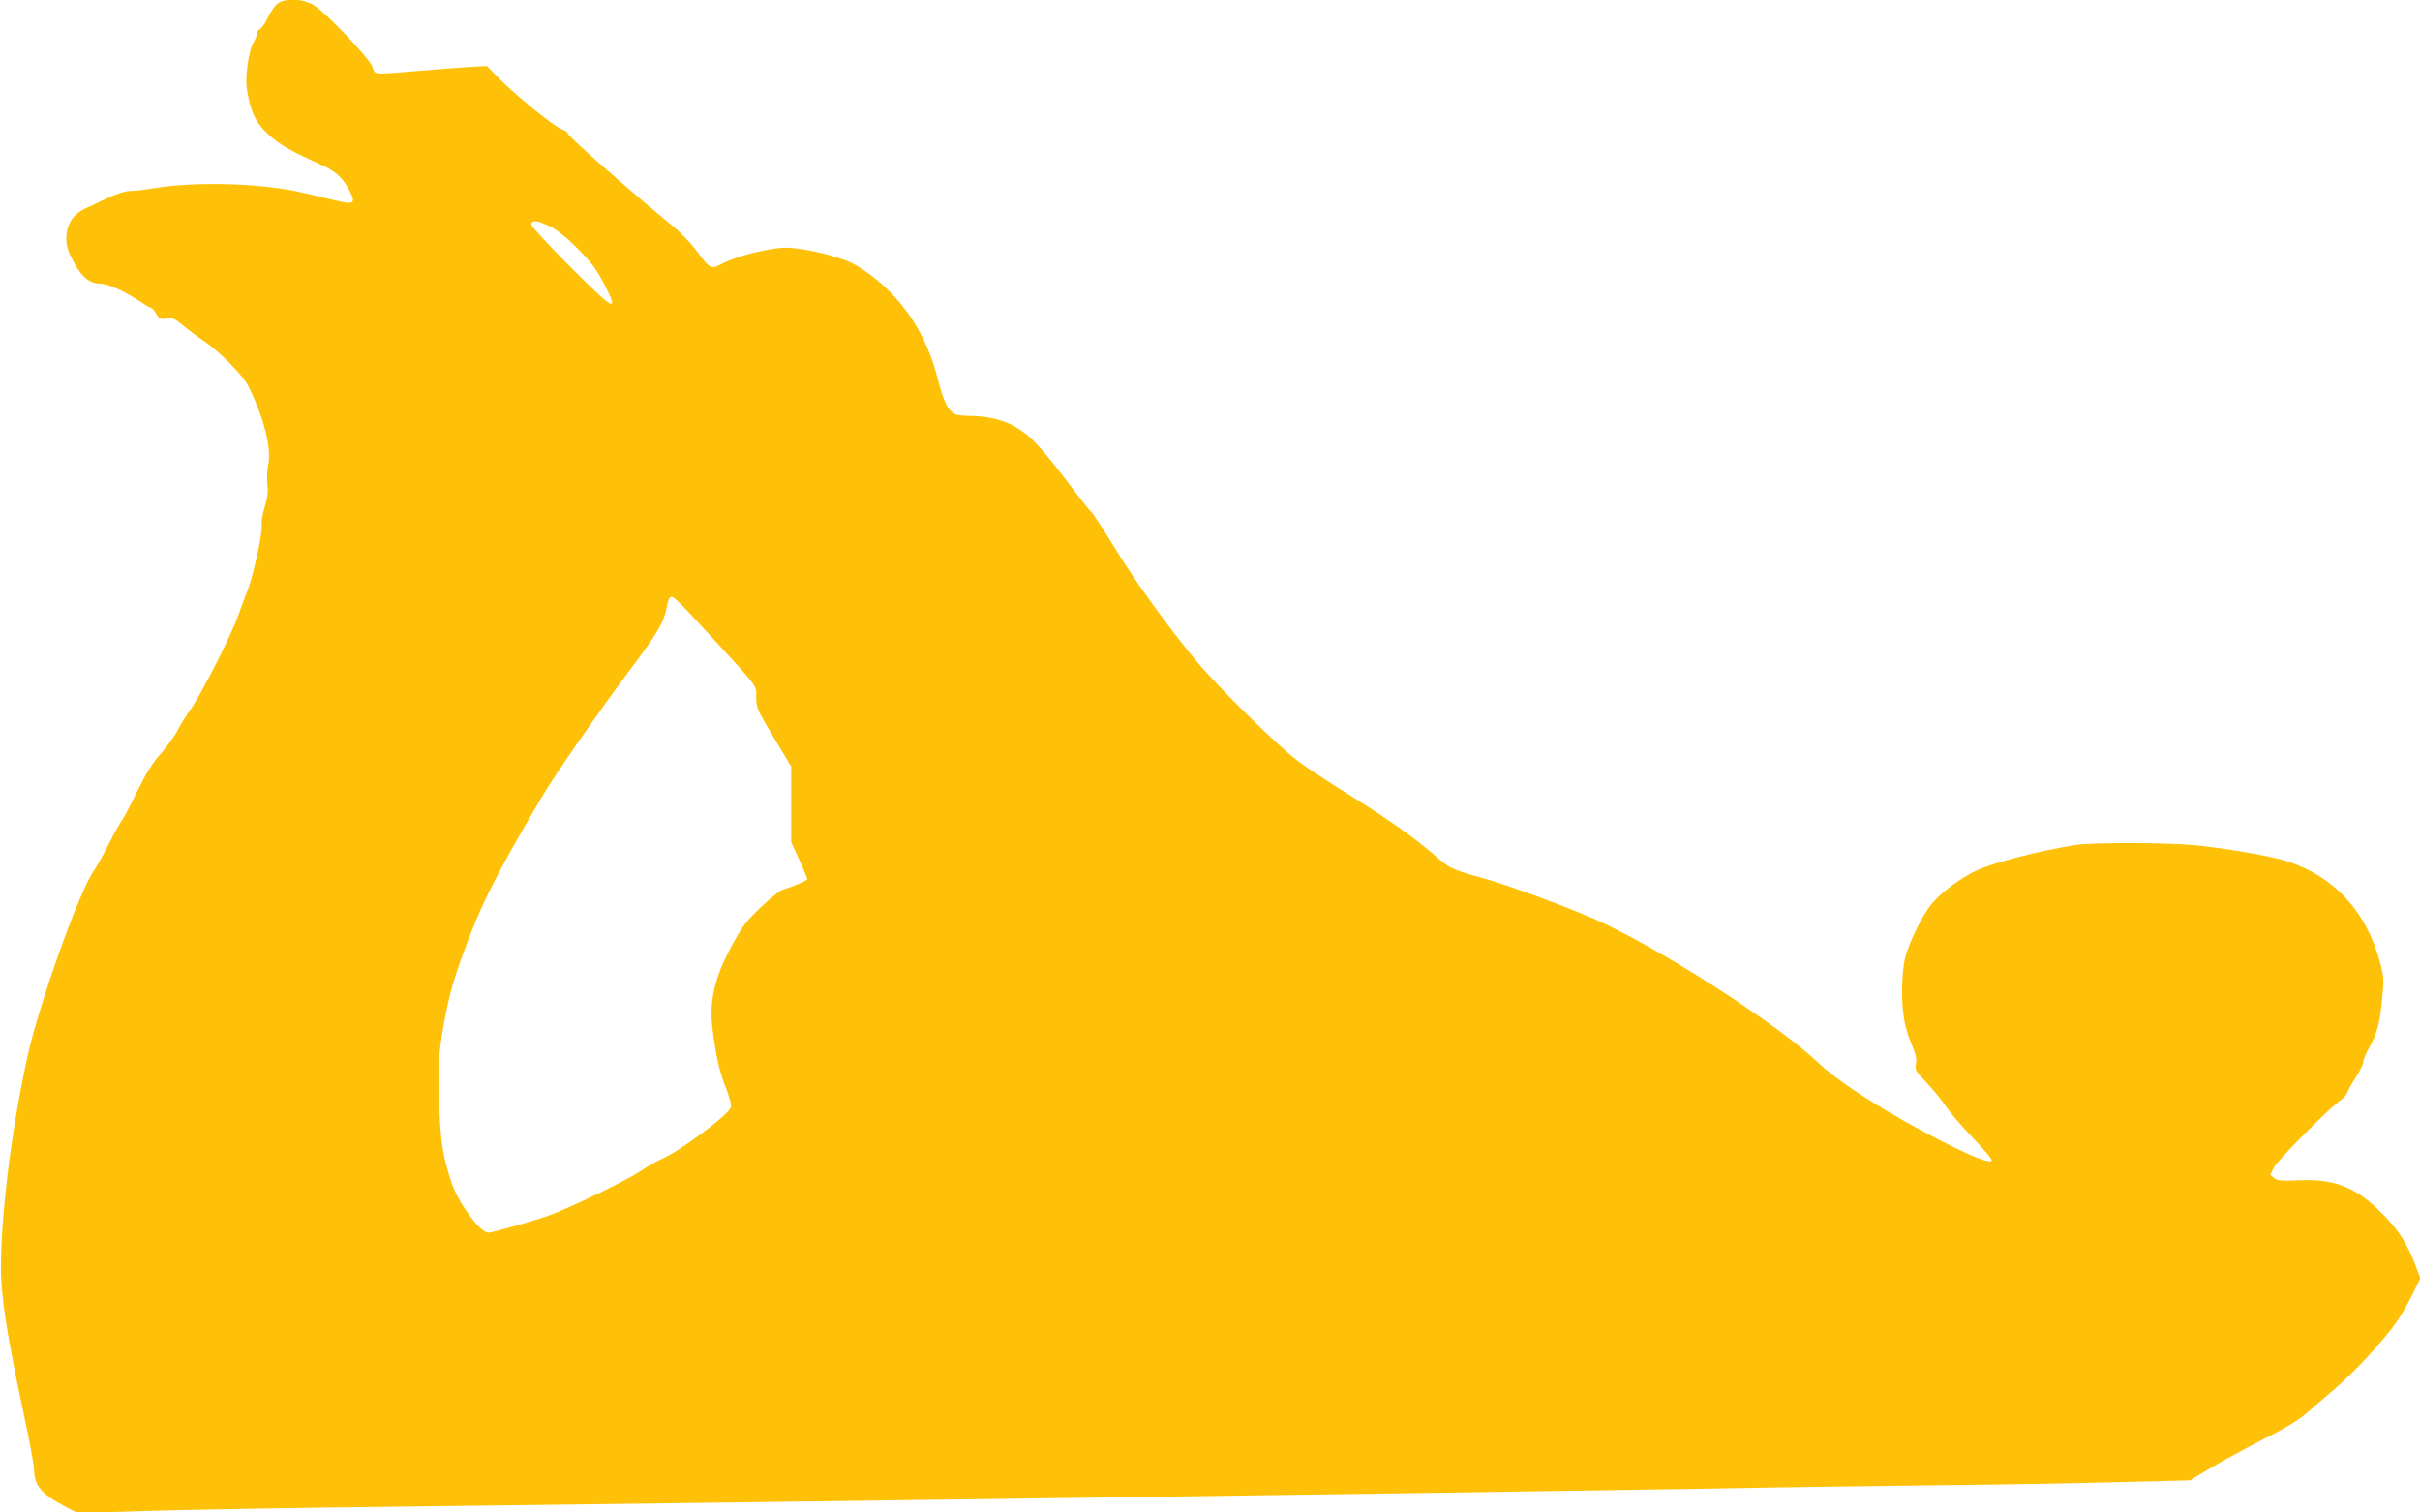
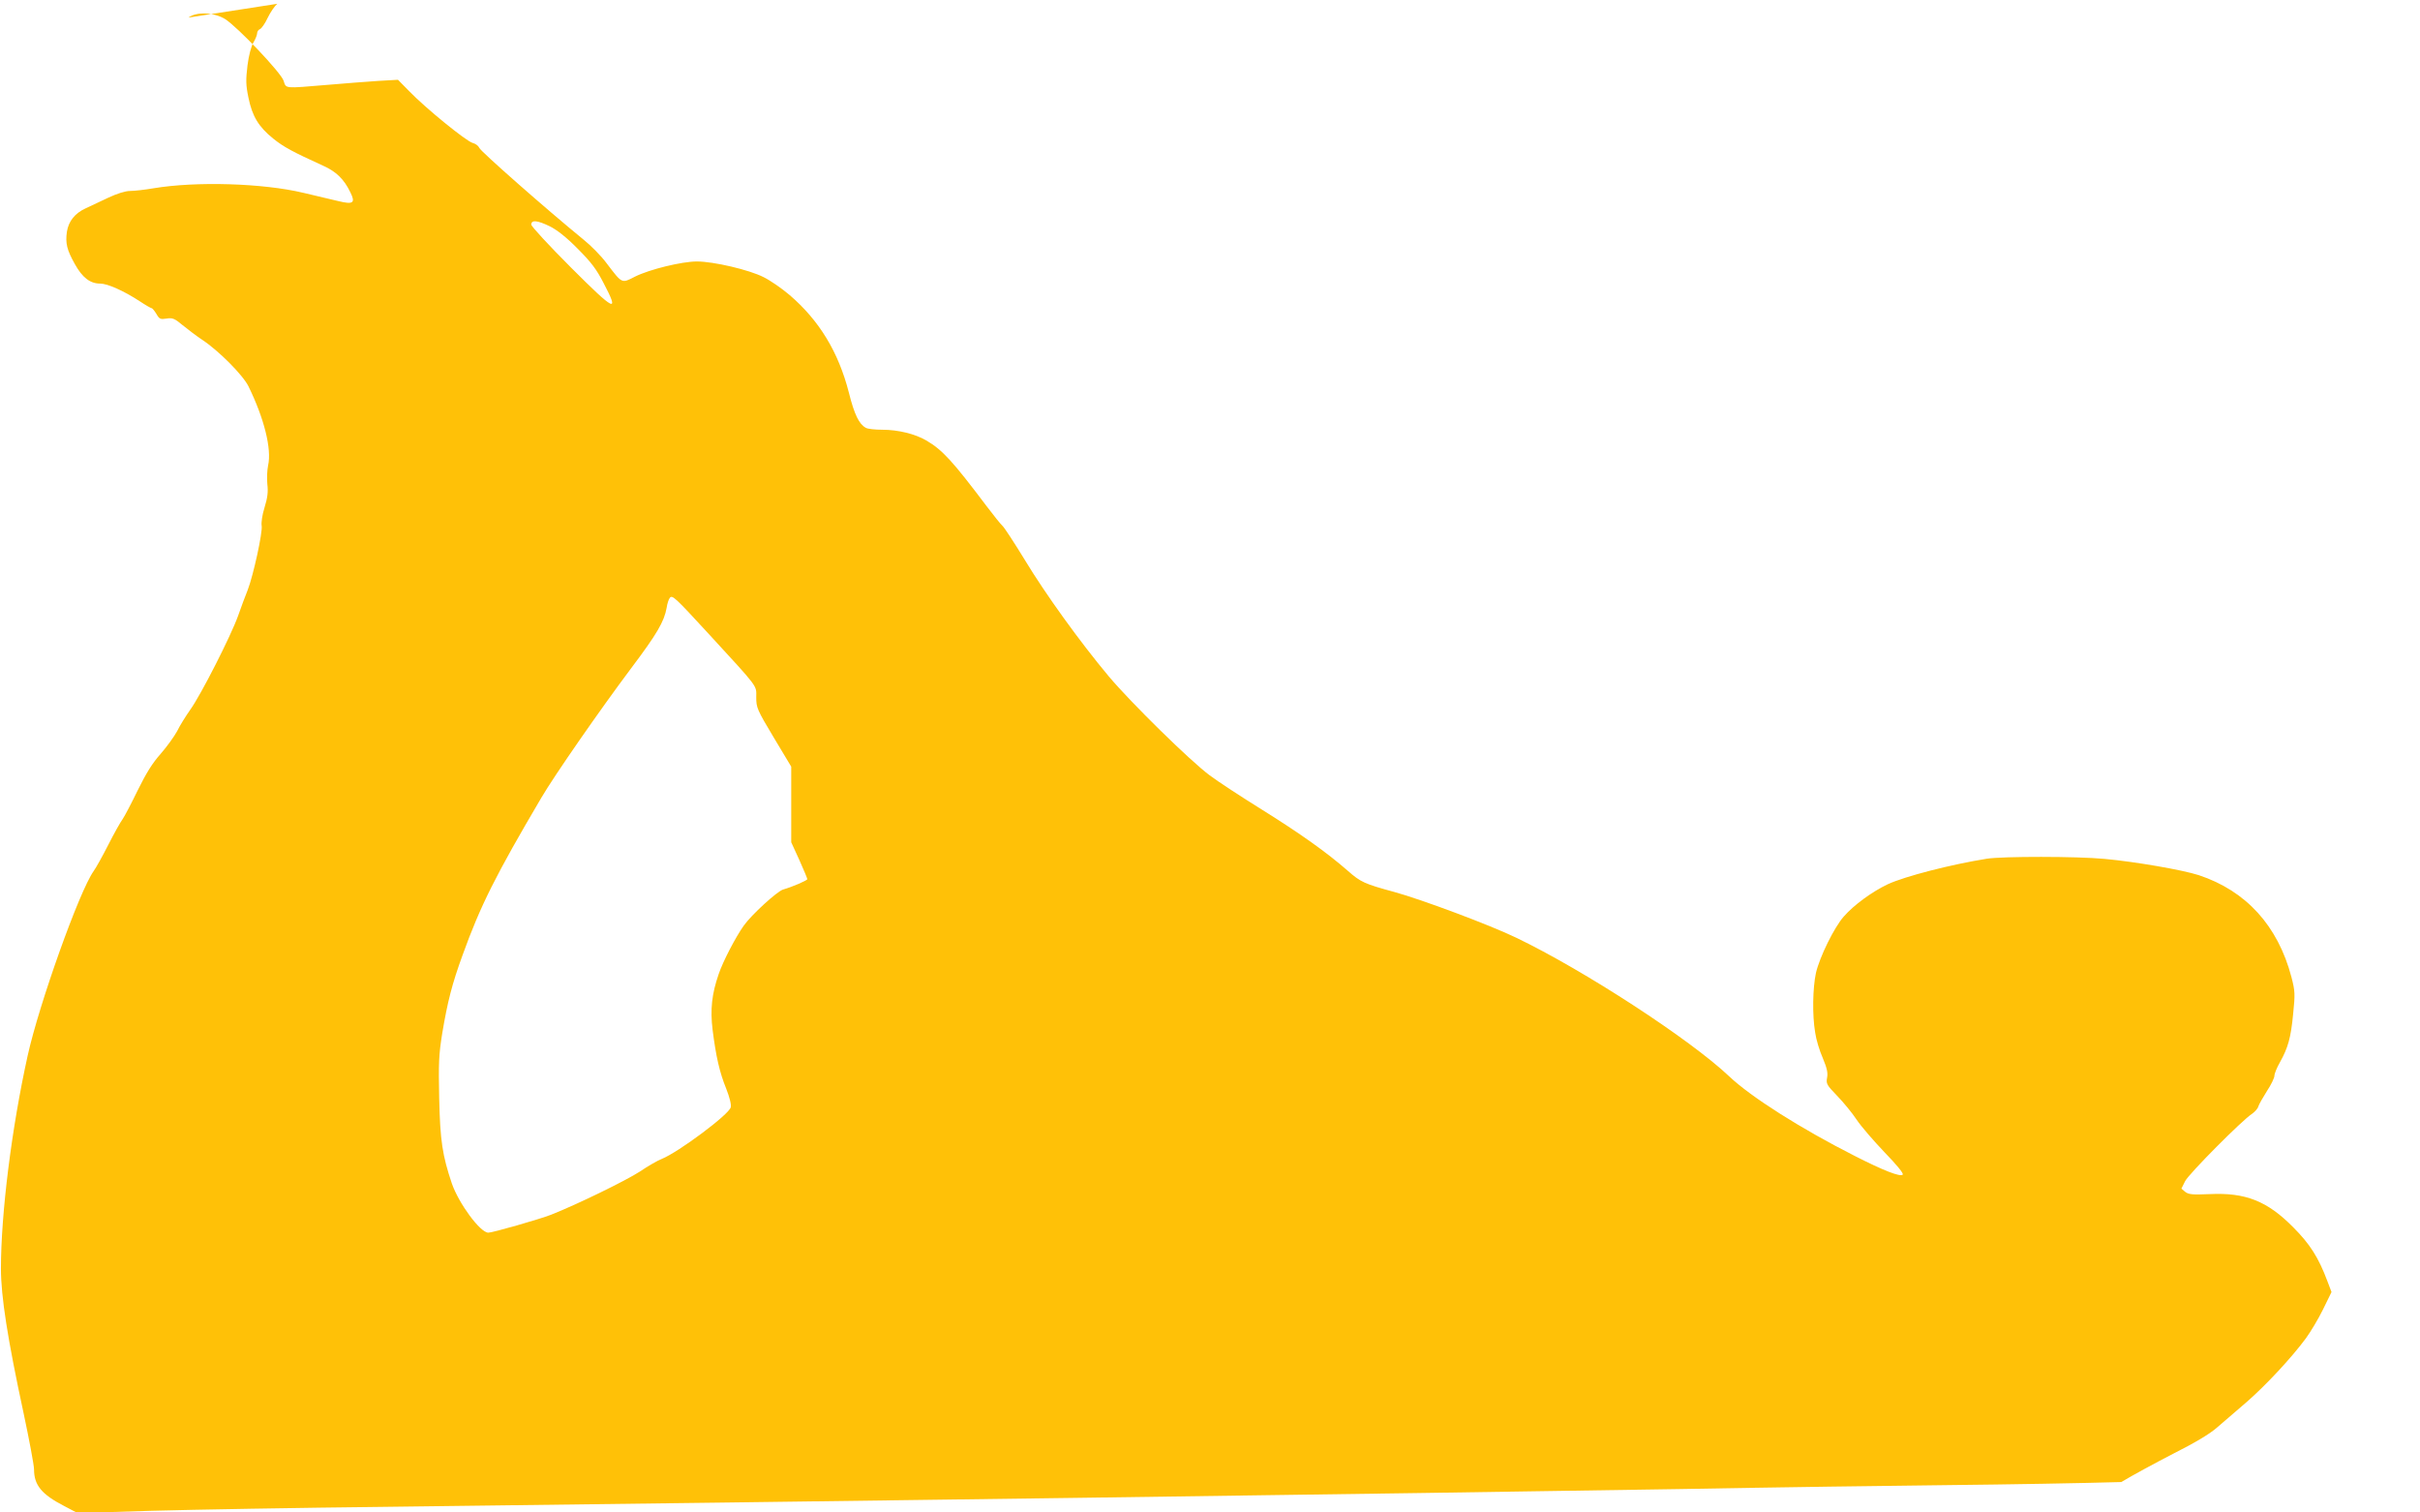
<svg xmlns="http://www.w3.org/2000/svg" version="1.0" width="1280pt" height="800pt" viewBox="0 0 1280 800" preserveAspectRatio="xMidYMid meet">
  <g transform="translate(0,800) scale(0.1,-0.1)" fill="#ffc107" stroke="none">
-     <path d="M1467 7980 c-14 -11 -37 -45 -51 -74 -14 -30 -32 -56 -41 -60 -8 -3 -15 -13 -15 -22 0 -9 -9 -31 -19 -48 -12 -19 -25 -68 -32 -122 -9 -77 -9 -103 5 -170 20 -99 54 -155 131 -217 56 -45 103 -70 263 -143 70 -31 112 -72 145 -141 28 -56 16 -66 -62 -47 -31 7 -114 27 -186 44 -213 51 -567 62 -794 24 -46 -8 -101 -14 -123 -14 -25 0 -69 -14 -116 -36 -42 -20 -96 -45 -119 -56 -57 -26 -90 -68 -99 -123 -9 -62 0 -97 42 -172 40 -72 81 -103 134 -103 39 0 126 -39 210 -94 30 -20 58 -36 62 -36 4 0 15 -14 25 -30 16 -28 21 -30 54 -25 31 5 42 1 85 -35 27 -22 73 -57 103 -77 87 -57 216 -187 245 -246 83 -169 124 -332 104 -419 -5 -24 -7 -68 -4 -99 5 -41 1 -72 -15 -124 -12 -38 -18 -80 -15 -96 6 -33 -44 -263 -74 -340 -12 -30 -35 -91 -51 -137 -38 -106 -195 -415 -252 -495 -24 -34 -56 -85 -70 -114 -15 -28 -54 -82 -87 -120 -44 -49 -77 -103 -121 -192 -33 -68 -69 -137 -80 -153 -12 -16 -46 -77 -76 -136 -30 -59 -65 -122 -78 -140 -75 -105 -288 -701 -349 -977 -84 -380 -141 -833 -141 -1125 0 -148 35 -371 120 -766 30 -141 55 -274 55 -296 0 -83 40 -132 158 -193 l72 -38 393 12 c215 6 777 16 1247 21 2134 26 5377 70 6840 94 492 9 1136 18 1430 21 294 3 699 10 900 16 l364 9 106 64 c58 35 182 102 275 150 113 57 191 103 231 138 34 29 105 91 158 136 101 88 238 235 313 337 24 33 65 101 90 152 l45 92 -22 58 c-46 123 -92 196 -180 284 -138 140 -253 185 -443 176 -91 -4 -111 -2 -129 12 l-20 17 20 40 c20 39 302 323 354 356 14 10 30 27 33 39 4 12 25 49 46 82 22 33 39 69 39 80 0 11 13 43 29 71 43 77 58 130 70 256 11 106 10 121 -9 195 -72 272 -240 456 -490 539 -87 28 -335 71 -498 86 -146 14 -541 14 -623 1 -193 -31 -433 -93 -524 -135 -82 -39 -179 -109 -233 -171 -51 -58 -127 -213 -147 -298 -17 -79 -20 -223 -4 -316 5 -36 23 -96 40 -134 22 -53 28 -78 23 -104 -6 -32 -2 -39 53 -96 33 -34 80 -91 103 -126 23 -35 90 -112 148 -173 63 -65 102 -112 96 -118 -13 -13 -101 21 -254 99 -284 144 -548 311 -664 421 -207 196 -768 561 -1126 733 -136 66 -502 203 -645 242 -158 43 -178 52 -246 112 -112 98 -253 198 -455 324 -108 67 -233 149 -277 182 -103 77 -413 381 -532 522 -153 183 -334 434 -443 614 -57 93 -111 176 -120 183 -8 7 -46 54 -83 103 -181 240 -233 297 -319 348 -60 35 -150 57 -233 57 -37 0 -77 4 -87 10 -36 19 -61 70 -90 186 -55 215 -157 382 -313 516 -41 35 -103 78 -138 95 -76 39 -265 83 -353 83 -80 0 -251 -42 -327 -80 -72 -37 -67 -39 -150 70 -28 38 -83 94 -123 126 -196 160 -546 468 -551 485 -4 10 -19 22 -35 26 -34 9 -249 184 -335 273 l-60 61 -105 -6 c-58 -4 -179 -13 -270 -21 -229 -19 -216 -21 -230 22 -14 43 -242 283 -309 326 -58 36 -153 40 -194 8z m1441 -1177 c38 -19 87 -57 147 -118 72 -72 100 -109 138 -183 85 -162 61 -151 -173 83 -116 116 -210 218 -210 227 0 26 32 23 98 -9z m836 -2151 c274 -298 256 -275 256 -340 0 -55 4 -65 92 -212 l93 -155 0 -200 0 -200 43 -94 c23 -51 42 -97 42 -101 0 -7 -79 -41 -128 -55 -31 -9 -168 -134 -208 -191 -43 -60 -111 -191 -133 -257 -36 -104 -45 -186 -32 -293 18 -143 37 -226 72 -312 18 -46 28 -85 24 -99 -9 -38 -276 -237 -365 -273 -19 -7 -72 -37 -116 -67 -76 -49 -330 -173 -469 -228 -61 -24 -310 -95 -332 -95 -43 0 -156 154 -193 260 -50 149 -62 225 -67 450 -4 187 -2 232 16 344 28 167 52 262 108 415 94 261 175 422 416 831 69 118 313 469 475 685 137 182 175 247 188 320 3 22 11 46 17 53 13 16 28 2 201 -186z" />
+     <path d="M1467 7980 c-14 -11 -37 -45 -51 -74 -14 -30 -32 -56 -41 -60 -8 -3 -15 -13 -15 -22 0 -9 -9 -31 -19 -48 -12 -19 -25 -68 -32 -122 -9 -77 -9 -103 5 -170 20 -99 54 -155 131 -217 56 -45 103 -70 263 -143 70 -31 112 -72 145 -141 28 -56 16 -66 -62 -47 -31 7 -114 27 -186 44 -213 51 -567 62 -794 24 -46 -8 -101 -14 -123 -14 -25 0 -69 -14 -116 -36 -42 -20 -96 -45 -119 -56 -57 -26 -90 -68 -99 -123 -9 -62 0 -97 42 -172 40 -72 81 -103 134 -103 39 0 126 -39 210 -94 30 -20 58 -36 62 -36 4 0 15 -14 25 -30 16 -28 21 -30 54 -25 31 5 42 1 85 -35 27 -22 73 -57 103 -77 87 -57 216 -187 245 -246 83 -169 124 -332 104 -419 -5 -24 -7 -68 -4 -99 5 -41 1 -72 -15 -124 -12 -38 -18 -80 -15 -96 6 -33 -44 -263 -74 -340 -12 -30 -35 -91 -51 -137 -38 -106 -195 -415 -252 -495 -24 -34 -56 -85 -70 -114 -15 -28 -54 -82 -87 -120 -44 -49 -77 -103 -121 -192 -33 -68 -69 -137 -80 -153 -12 -16 -46 -77 -76 -136 -30 -59 -65 -122 -78 -140 -75 -105 -288 -701 -349 -977 -84 -380 -141 -833 -141 -1125 0 -148 35 -371 120 -766 30 -141 55 -274 55 -296 0 -83 40 -132 158 -193 l72 -38 393 12 c215 6 777 16 1247 21 2134 26 5377 70 6840 94 492 9 1136 18 1430 21 294 3 699 10 900 16 c58 35 182 102 275 150 113 57 191 103 231 138 34 29 105 91 158 136 101 88 238 235 313 337 24 33 65 101 90 152 l45 92 -22 58 c-46 123 -92 196 -180 284 -138 140 -253 185 -443 176 -91 -4 -111 -2 -129 12 l-20 17 20 40 c20 39 302 323 354 356 14 10 30 27 33 39 4 12 25 49 46 82 22 33 39 69 39 80 0 11 13 43 29 71 43 77 58 130 70 256 11 106 10 121 -9 195 -72 272 -240 456 -490 539 -87 28 -335 71 -498 86 -146 14 -541 14 -623 1 -193 -31 -433 -93 -524 -135 -82 -39 -179 -109 -233 -171 -51 -58 -127 -213 -147 -298 -17 -79 -20 -223 -4 -316 5 -36 23 -96 40 -134 22 -53 28 -78 23 -104 -6 -32 -2 -39 53 -96 33 -34 80 -91 103 -126 23 -35 90 -112 148 -173 63 -65 102 -112 96 -118 -13 -13 -101 21 -254 99 -284 144 -548 311 -664 421 -207 196 -768 561 -1126 733 -136 66 -502 203 -645 242 -158 43 -178 52 -246 112 -112 98 -253 198 -455 324 -108 67 -233 149 -277 182 -103 77 -413 381 -532 522 -153 183 -334 434 -443 614 -57 93 -111 176 -120 183 -8 7 -46 54 -83 103 -181 240 -233 297 -319 348 -60 35 -150 57 -233 57 -37 0 -77 4 -87 10 -36 19 -61 70 -90 186 -55 215 -157 382 -313 516 -41 35 -103 78 -138 95 -76 39 -265 83 -353 83 -80 0 -251 -42 -327 -80 -72 -37 -67 -39 -150 70 -28 38 -83 94 -123 126 -196 160 -546 468 -551 485 -4 10 -19 22 -35 26 -34 9 -249 184 -335 273 l-60 61 -105 -6 c-58 -4 -179 -13 -270 -21 -229 -19 -216 -21 -230 22 -14 43 -242 283 -309 326 -58 36 -153 40 -194 8z m1441 -1177 c38 -19 87 -57 147 -118 72 -72 100 -109 138 -183 85 -162 61 -151 -173 83 -116 116 -210 218 -210 227 0 26 32 23 98 -9z m836 -2151 c274 -298 256 -275 256 -340 0 -55 4 -65 92 -212 l93 -155 0 -200 0 -200 43 -94 c23 -51 42 -97 42 -101 0 -7 -79 -41 -128 -55 -31 -9 -168 -134 -208 -191 -43 -60 -111 -191 -133 -257 -36 -104 -45 -186 -32 -293 18 -143 37 -226 72 -312 18 -46 28 -85 24 -99 -9 -38 -276 -237 -365 -273 -19 -7 -72 -37 -116 -67 -76 -49 -330 -173 -469 -228 -61 -24 -310 -95 -332 -95 -43 0 -156 154 -193 260 -50 149 -62 225 -67 450 -4 187 -2 232 16 344 28 167 52 262 108 415 94 261 175 422 416 831 69 118 313 469 475 685 137 182 175 247 188 320 3 22 11 46 17 53 13 16 28 2 201 -186z" />
  </g>
</svg>